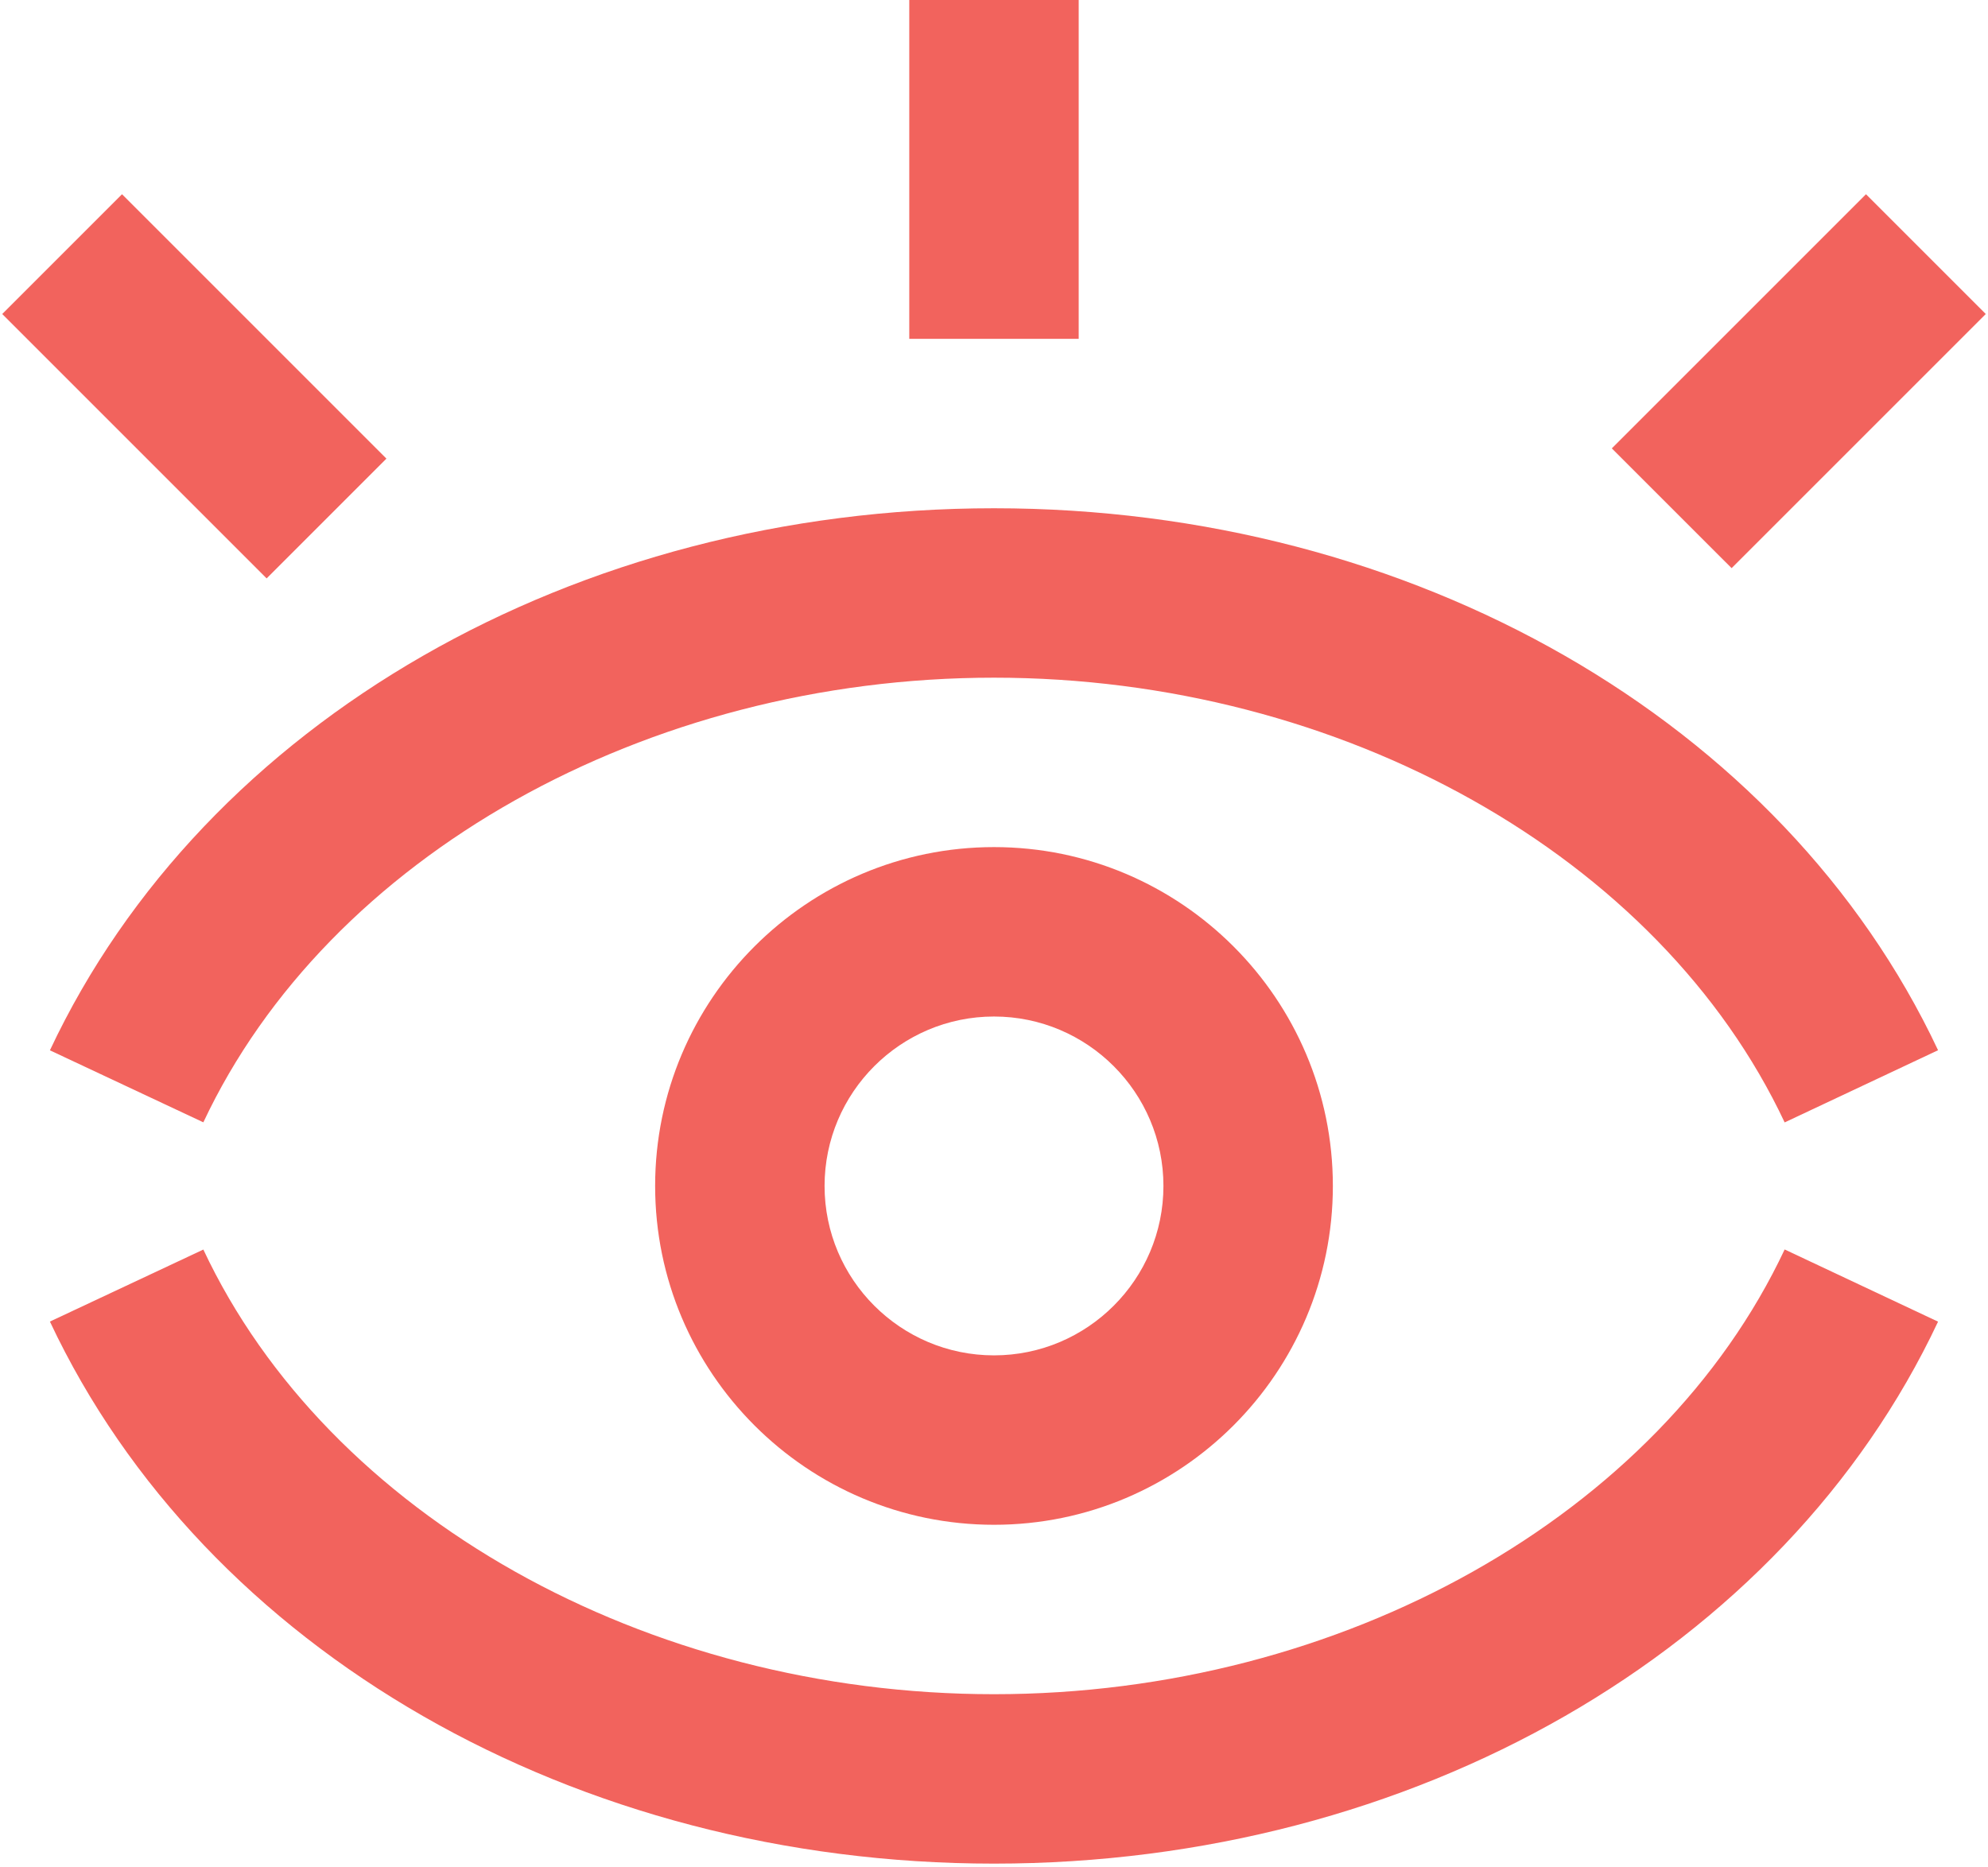
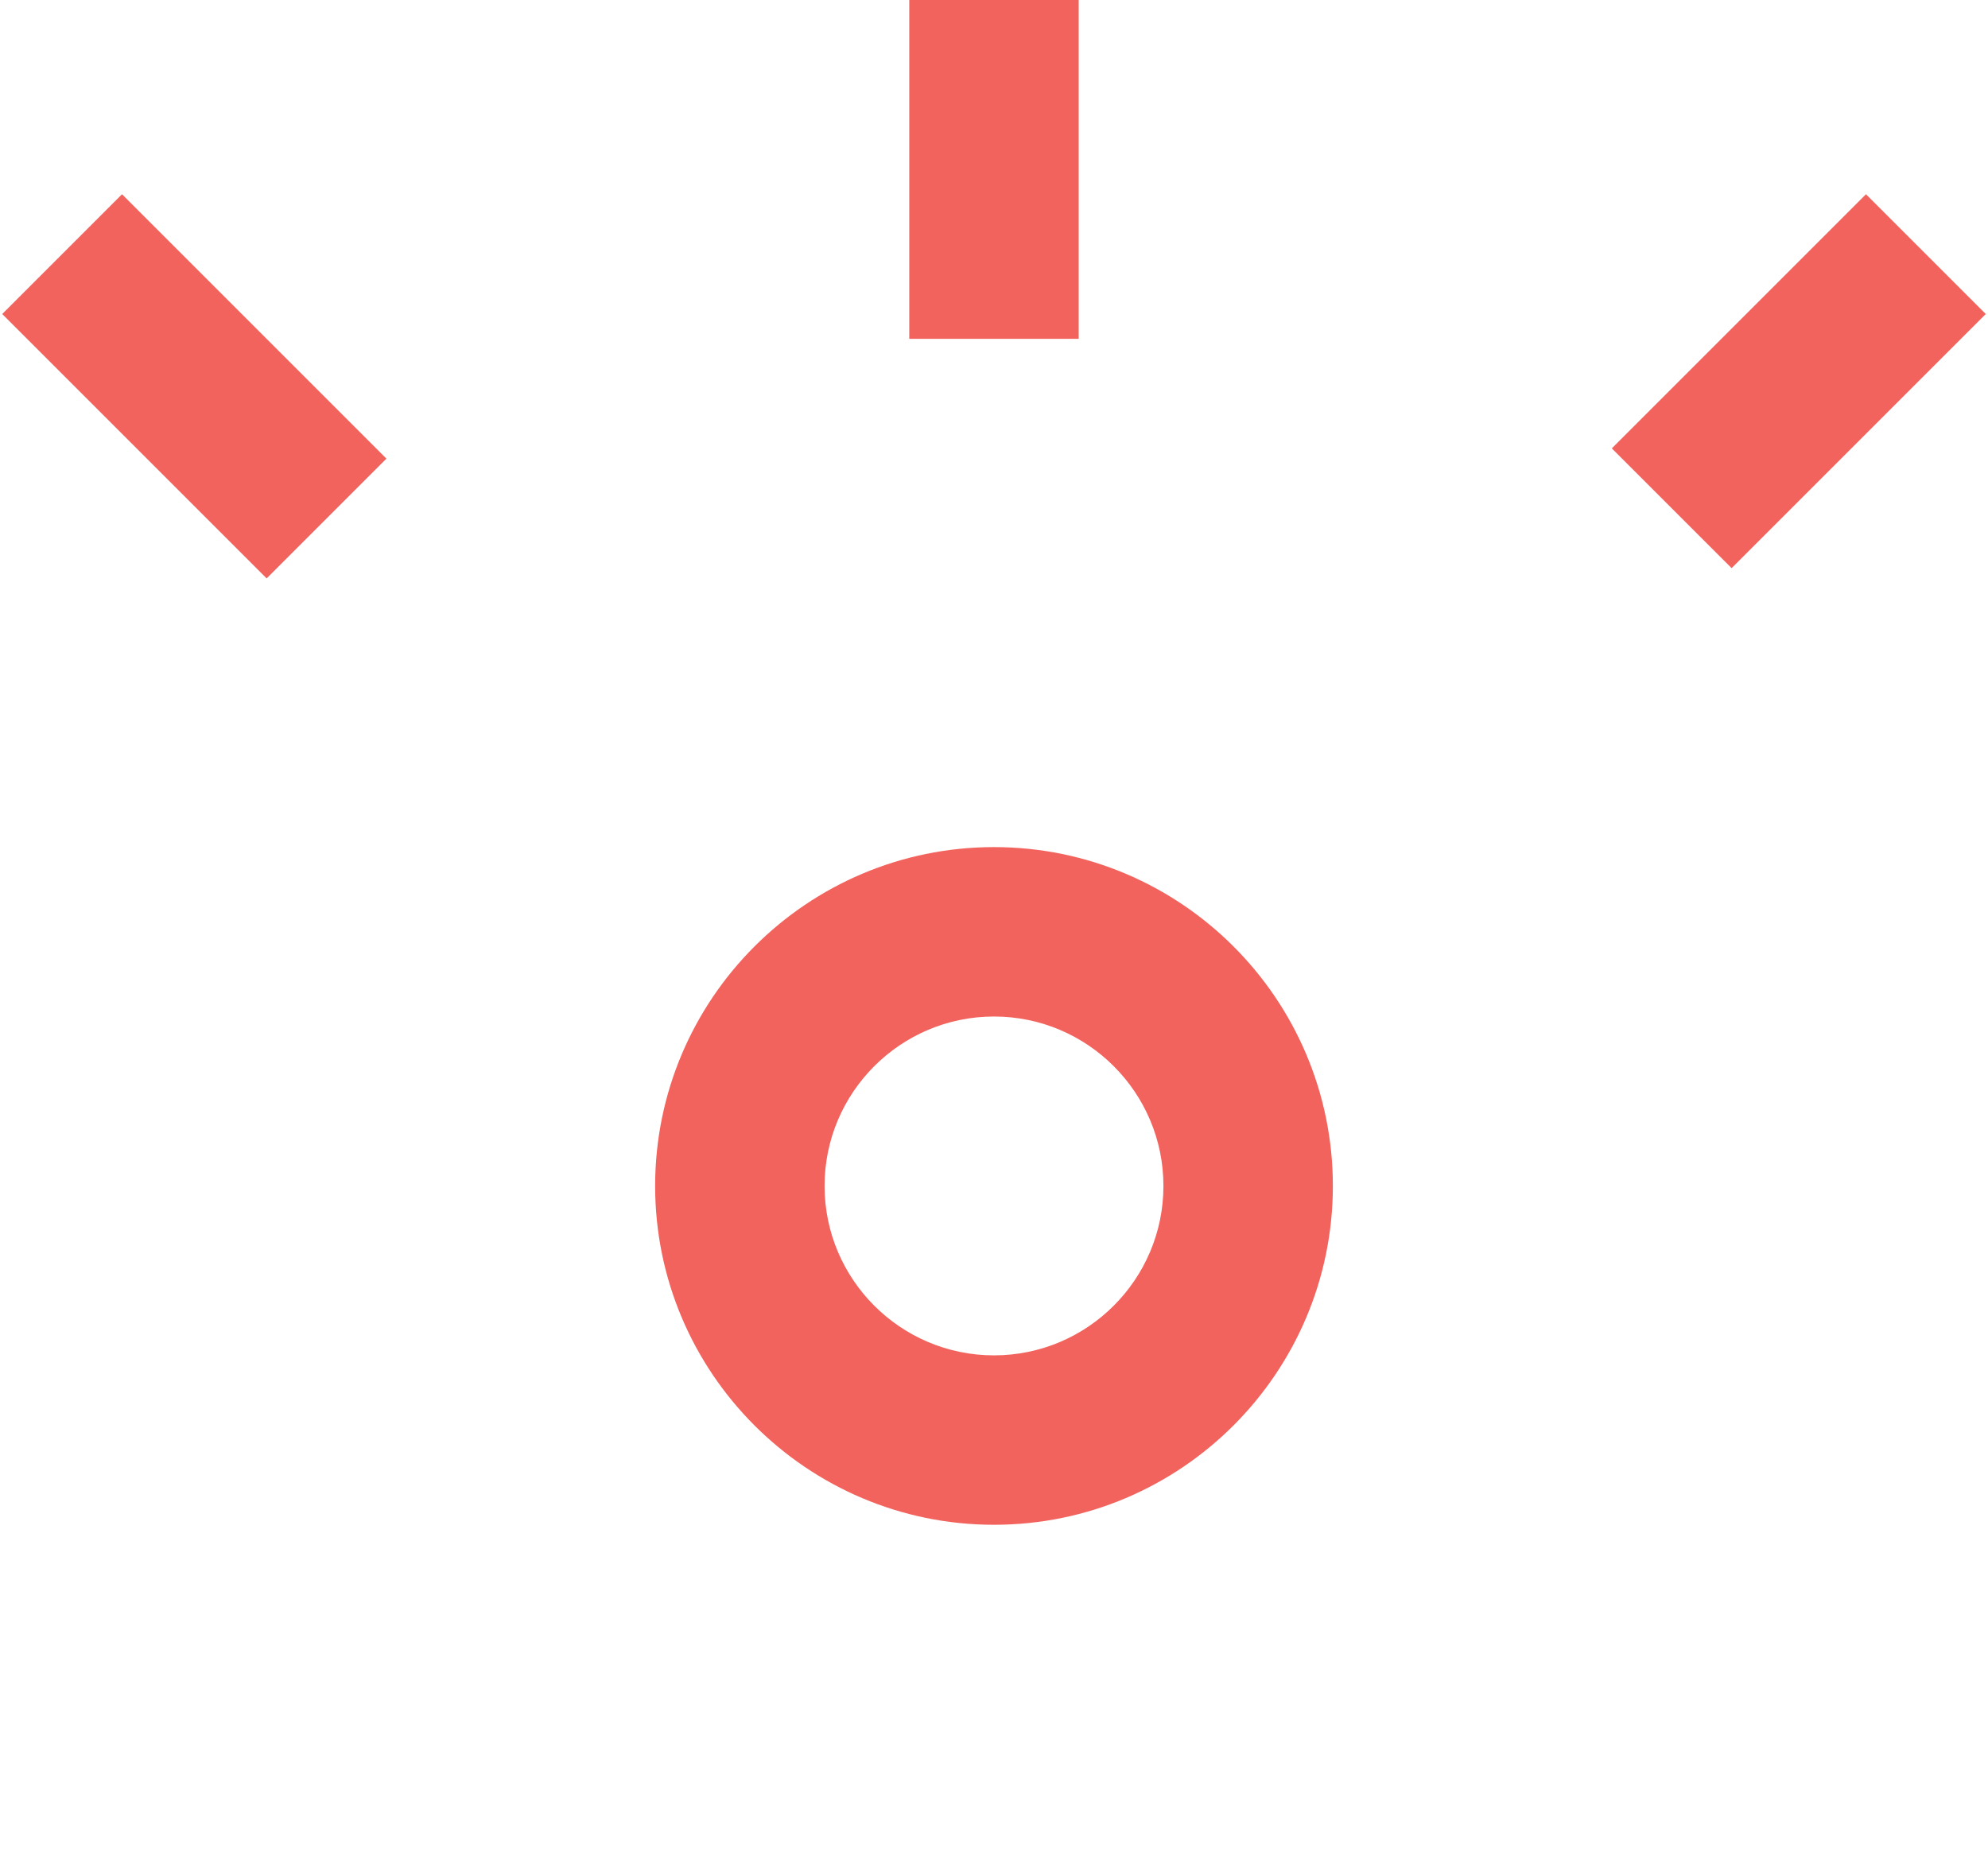
<svg xmlns="http://www.w3.org/2000/svg" width="66" height="62" viewBox="0 0 66 62" fill="none">
-   <path fill-rule="evenodd" clip-rule="evenodd" d="M59.249 41.484L64.342 43.881C59.201 54.81 46.899 61.875 33 61.875C19.098 61.875 6.796 54.81 1.657 43.878L6.751 41.487C10.899 50.318 21.449 56.25 33 56.25C44.548 56.25 55.097 50.318 59.249 41.484ZM33 16.875C46.899 16.875 59.201 23.94 64.342 34.869L59.249 37.266C55.097 28.432 44.548 22.5 33 22.5C21.449 22.5 10.899 28.432 6.751 37.263L1.657 34.872C6.796 23.94 19.098 16.875 33 16.875Z" fill="#F2635D" />
  <path fill-rule="evenodd" clip-rule="evenodd" d="M33 28.125C39.204 28.125 44.25 33.171 44.25 39.375C44.25 45.579 39.204 50.625 33 50.625C26.796 50.625 21.75 45.579 21.75 39.375C21.75 33.171 26.796 28.125 33 28.125ZM33 33.75C29.898 33.75 27.375 36.273 27.375 39.375C27.375 42.477 29.898 45 33 45C36.102 45 38.625 42.477 38.625 39.375C38.625 36.273 36.102 33.75 33 33.75ZM4.051 6.449L12.829 15.227L8.852 19.204L0.074 10.426L4.051 6.449ZM61.949 6.449L65.926 10.426L57.488 18.863L53.511 14.887L61.949 6.449ZM35.812 0V11.25H30.187V0H35.812Z" fill="#F2635D" />
</svg>